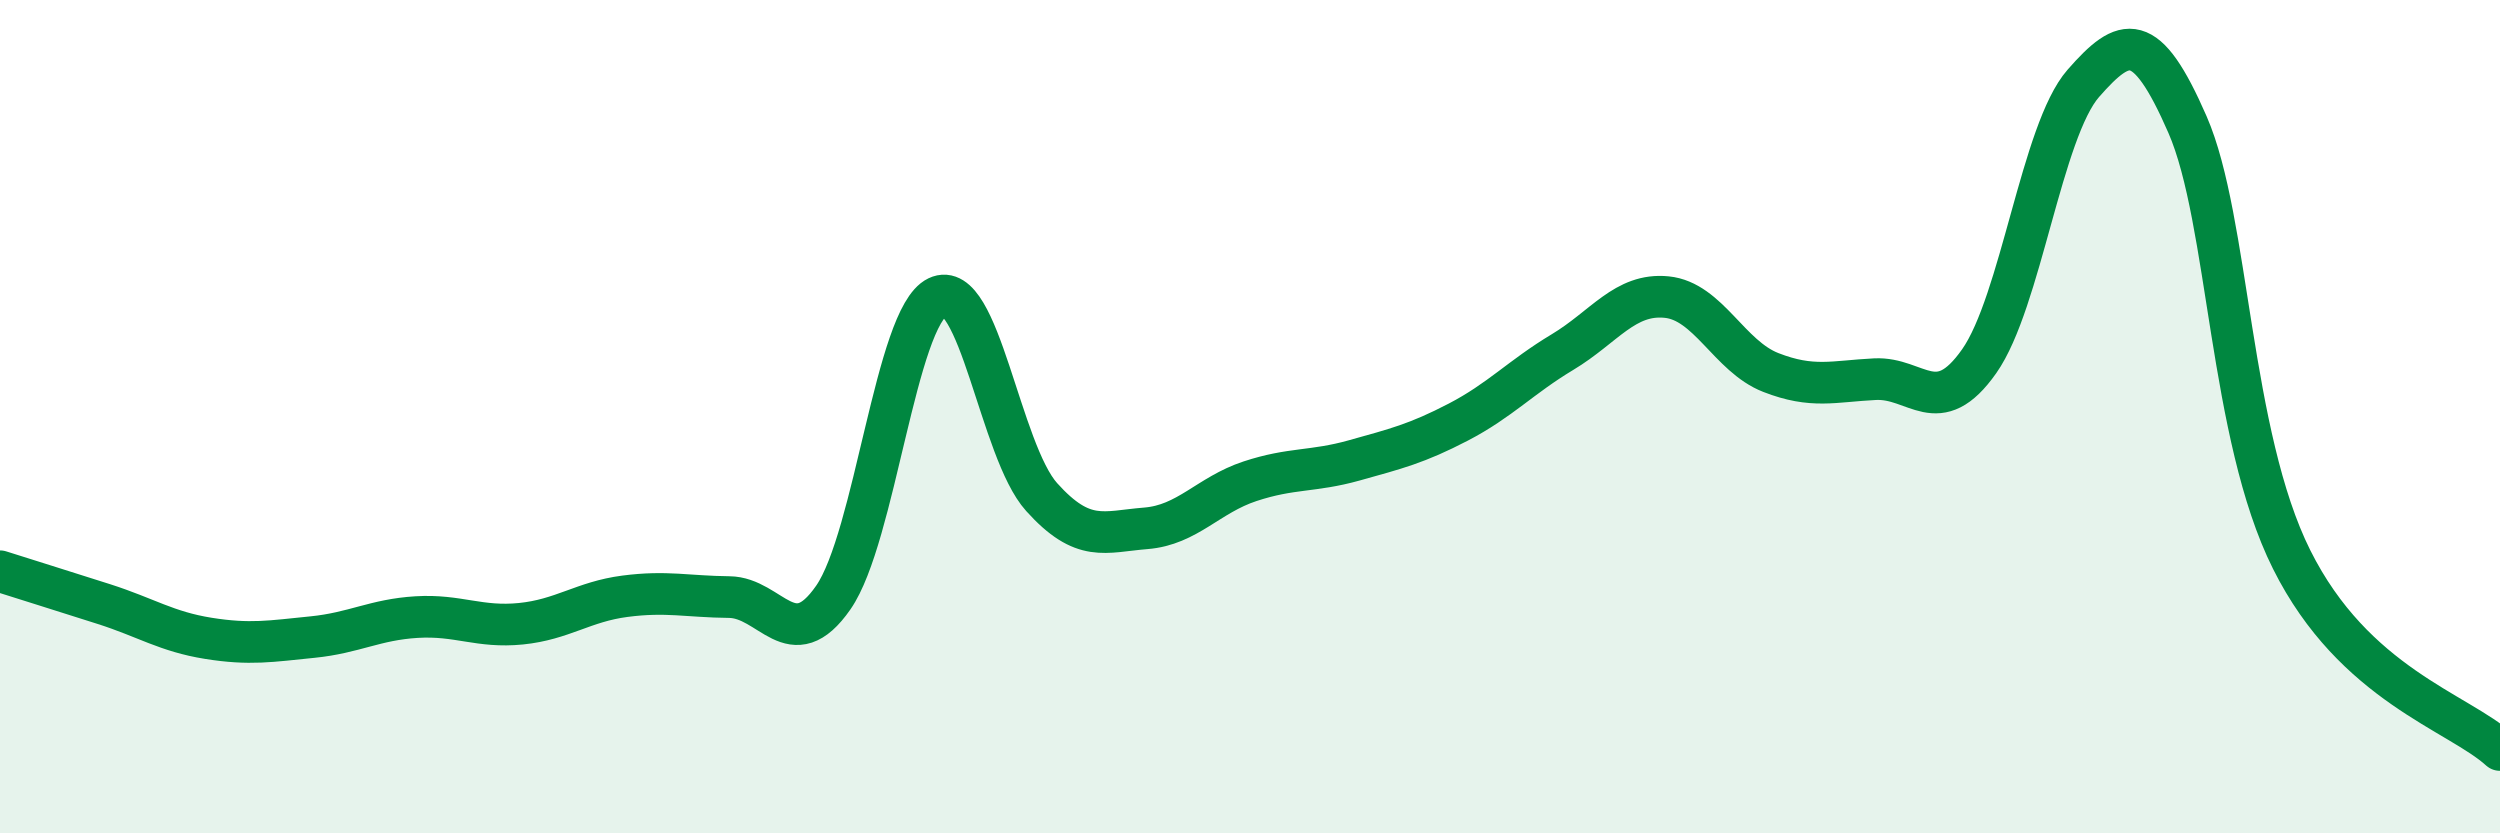
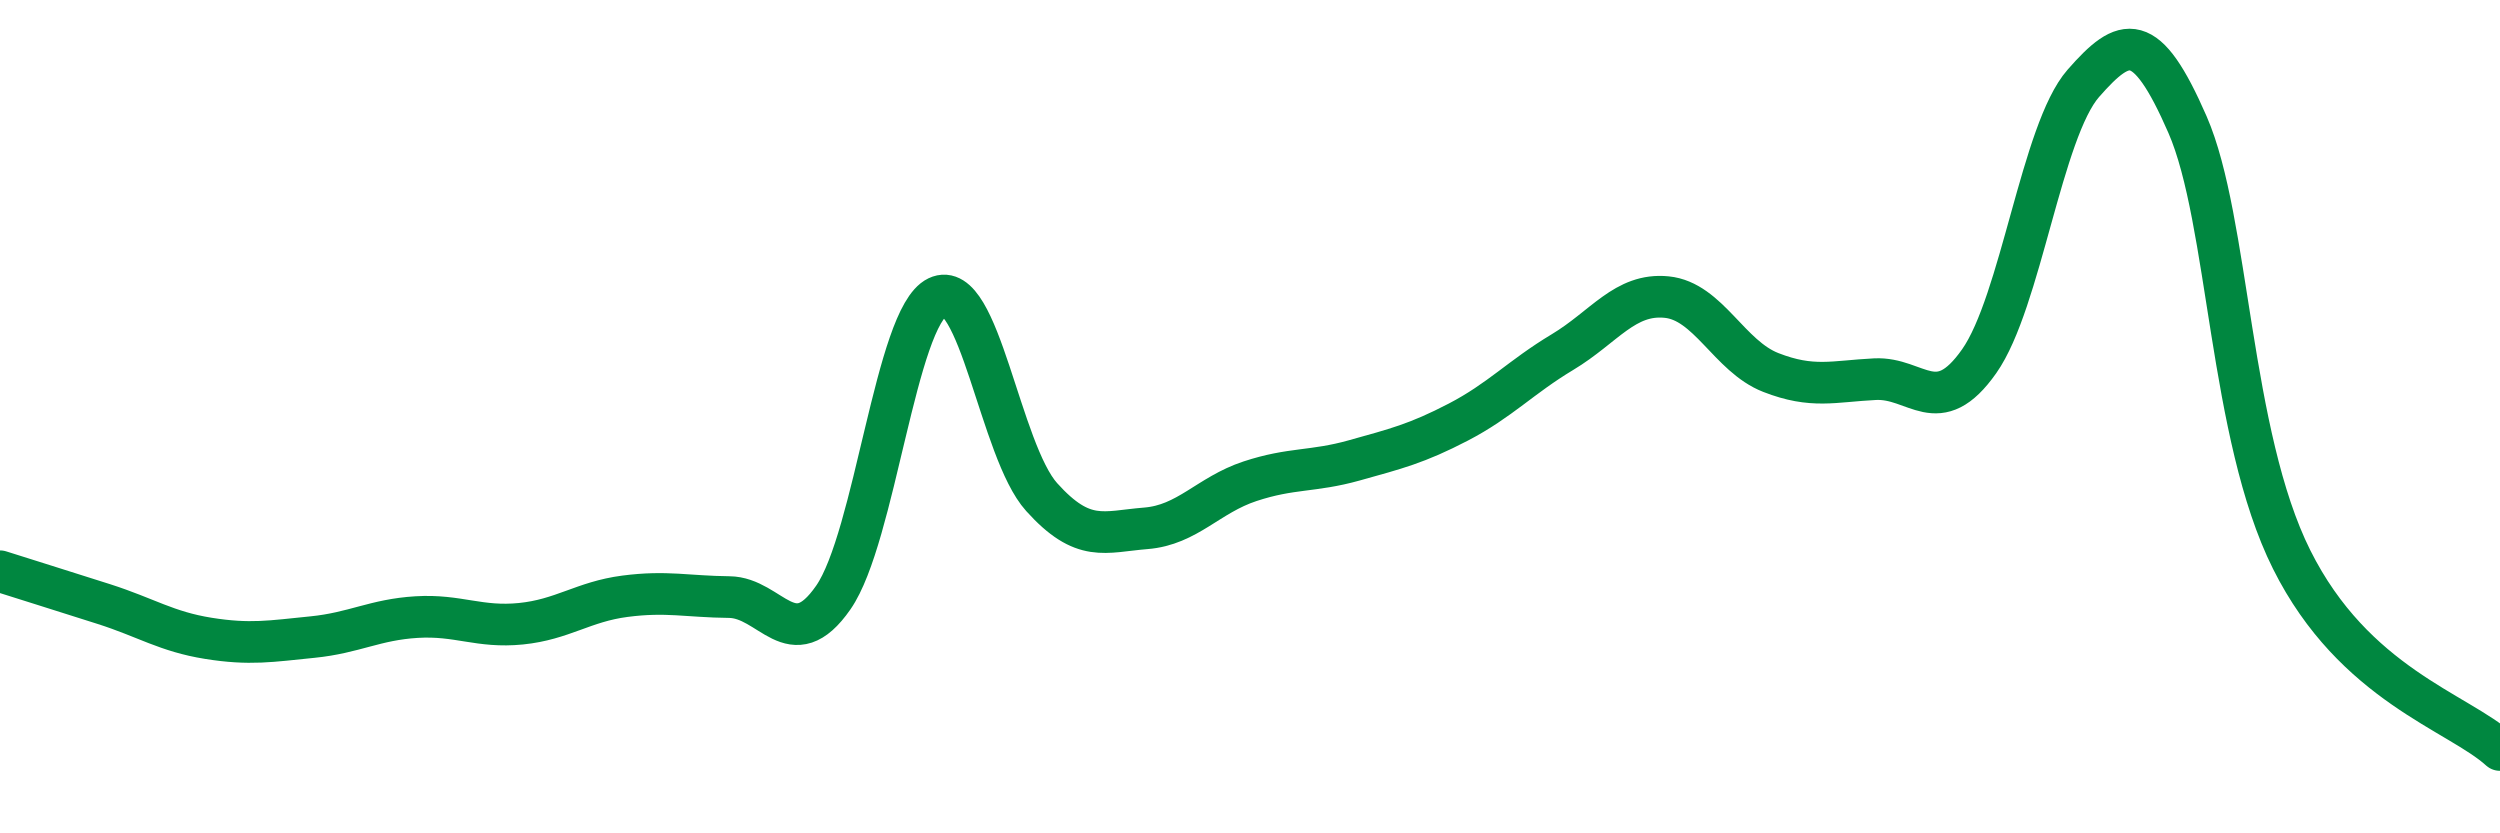
<svg xmlns="http://www.w3.org/2000/svg" width="60" height="20" viewBox="0 0 60 20">
-   <path d="M 0,13.71 C 0.5,13.87 1.5,14.18 2.5,14.5 C 3.5,14.82 4,15.16 5,15.32 C 6,15.48 6.5,15.39 7.5,15.29 C 8.5,15.19 9,14.87 10,14.81 C 11,14.75 11.5,15.07 12.5,14.97 C 13.5,14.87 14,14.44 15,14.31 C 16,14.18 16.5,14.32 17.5,14.33 C 18.5,14.34 19,15.78 20,14.34 C 21,12.9 21.5,7.61 22.5,7.13 C 23.5,6.65 24,10.82 25,11.93 C 26,13.04 26.5,12.76 27.5,12.68 C 28.5,12.6 29,11.88 30,11.55 C 31,11.22 31.5,11.33 32.5,11.05 C 33.5,10.77 34,10.65 35,10.13 C 36,9.61 36.5,9.05 37.5,8.45 C 38.5,7.85 39,7.03 40,7.13 C 41,7.23 41.5,8.55 42.5,8.94 C 43.5,9.33 44,9.15 45,9.1 C 46,9.05 46.5,10.09 47.5,8.67 C 48.5,7.25 49,3.14 50,2 C 51,0.86 51.5,0.7 52.5,2.99 C 53.5,5.28 53.5,10.43 55,13.43 C 56.5,16.43 59,17.09 60,18L60 20L0 20Z" fill="#008740" opacity="0.1" stroke-linecap="round" stroke-linejoin="round" />
  <path d="M 0,13.71 C 0.5,13.87 1.5,14.18 2.5,14.5 C 3.5,14.82 4,15.16 5,15.32 C 6,15.48 6.5,15.39 7.5,15.29 C 8.5,15.19 9,14.87 10,14.81 C 11,14.75 11.5,15.07 12.5,14.97 C 13.5,14.87 14,14.44 15,14.31 C 16,14.18 16.5,14.32 17.5,14.33 C 18.5,14.34 19,15.78 20,14.34 C 21,12.9 21.5,7.61 22.5,7.13 C 23.5,6.65 24,10.82 25,11.93 C 26,13.04 26.5,12.76 27.5,12.68 C 28.5,12.6 29,11.88 30,11.55 C 31,11.22 31.5,11.33 32.5,11.05 C 33.5,10.77 34,10.65 35,10.13 C 36,9.61 36.5,9.05 37.5,8.45 C 38.5,7.85 39,7.03 40,7.13 C 41,7.23 41.5,8.55 42.5,8.94 C 43.5,9.33 44,9.15 45,9.1 C 46,9.05 46.5,10.09 47.5,8.67 C 48.5,7.25 49,3.14 50,2 C 51,0.86 51.5,0.7 52.5,2.99 C 53.5,5.28 53.5,10.43 55,13.43 C 56.5,16.43 59,17.09 60,18" stroke="#008740" stroke-width="1" fill="none" stroke-linecap="round" stroke-linejoin="round" />
</svg>